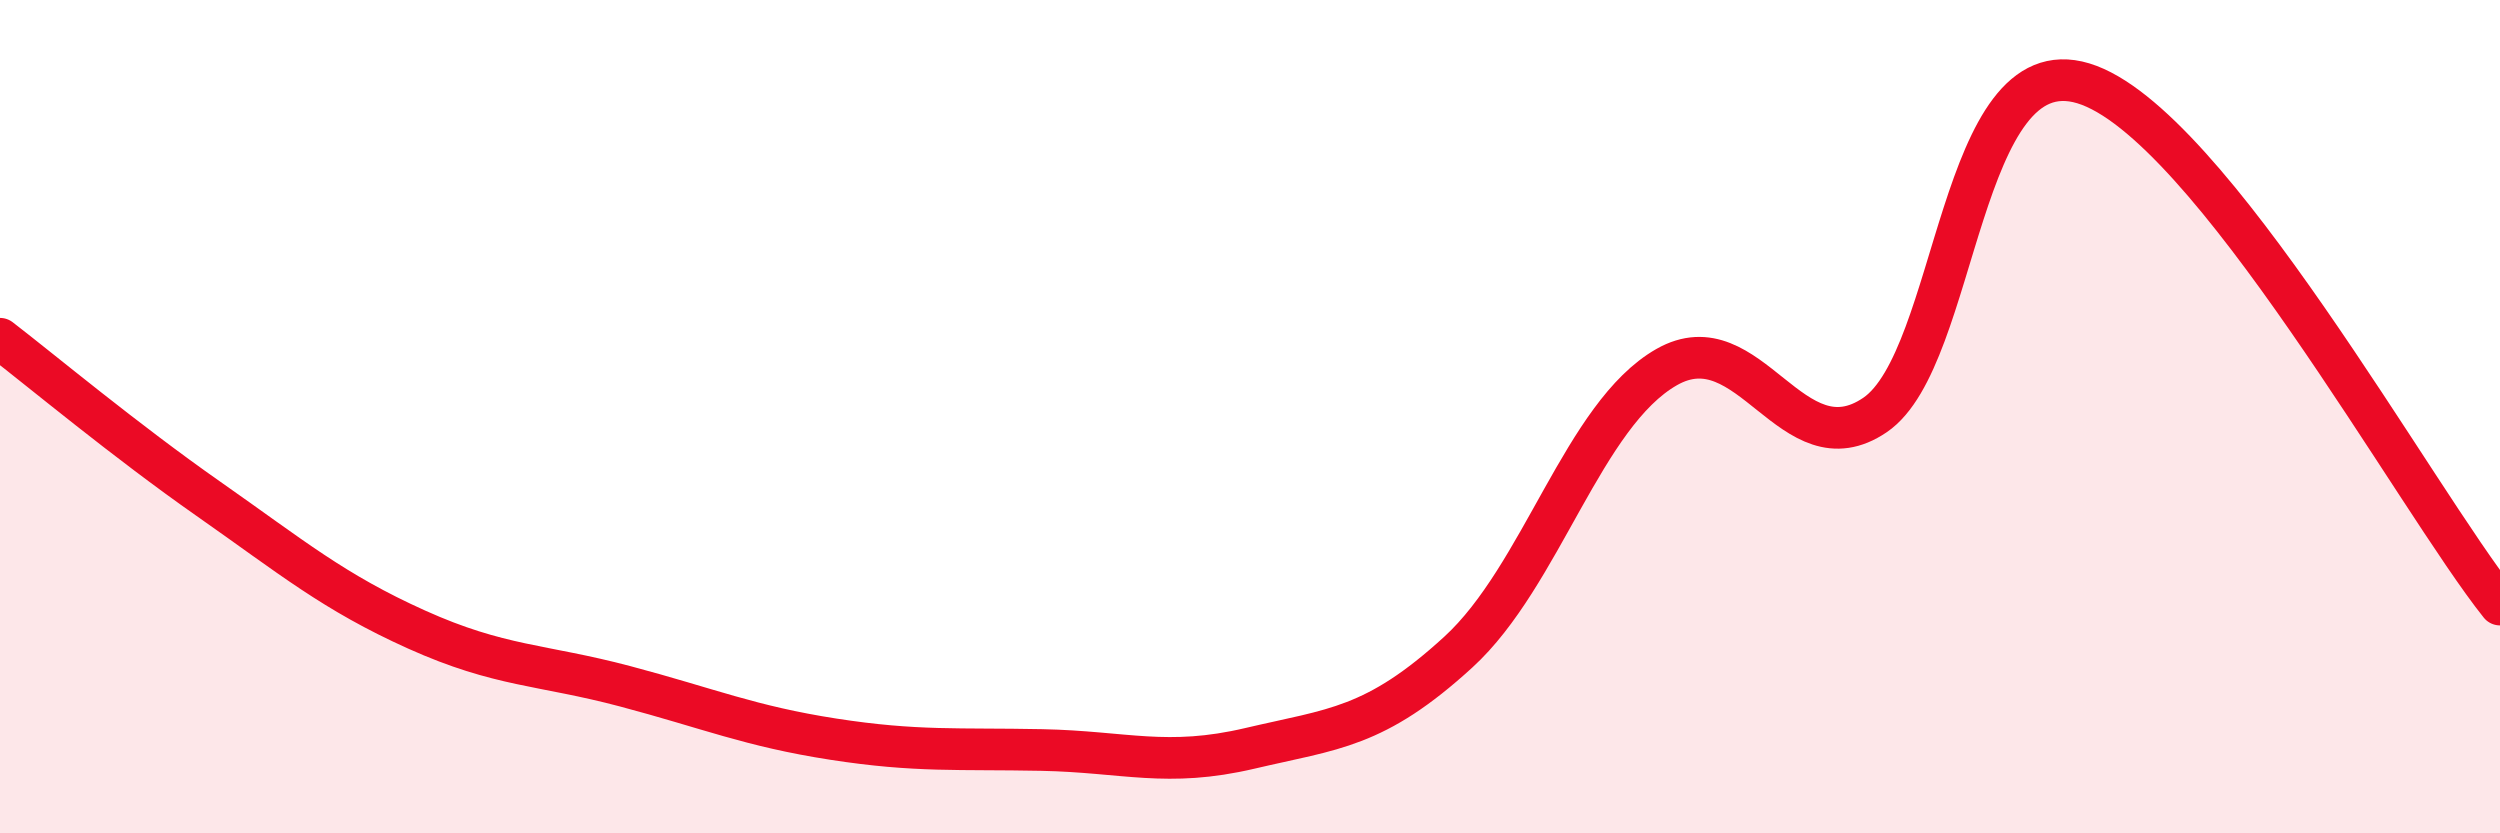
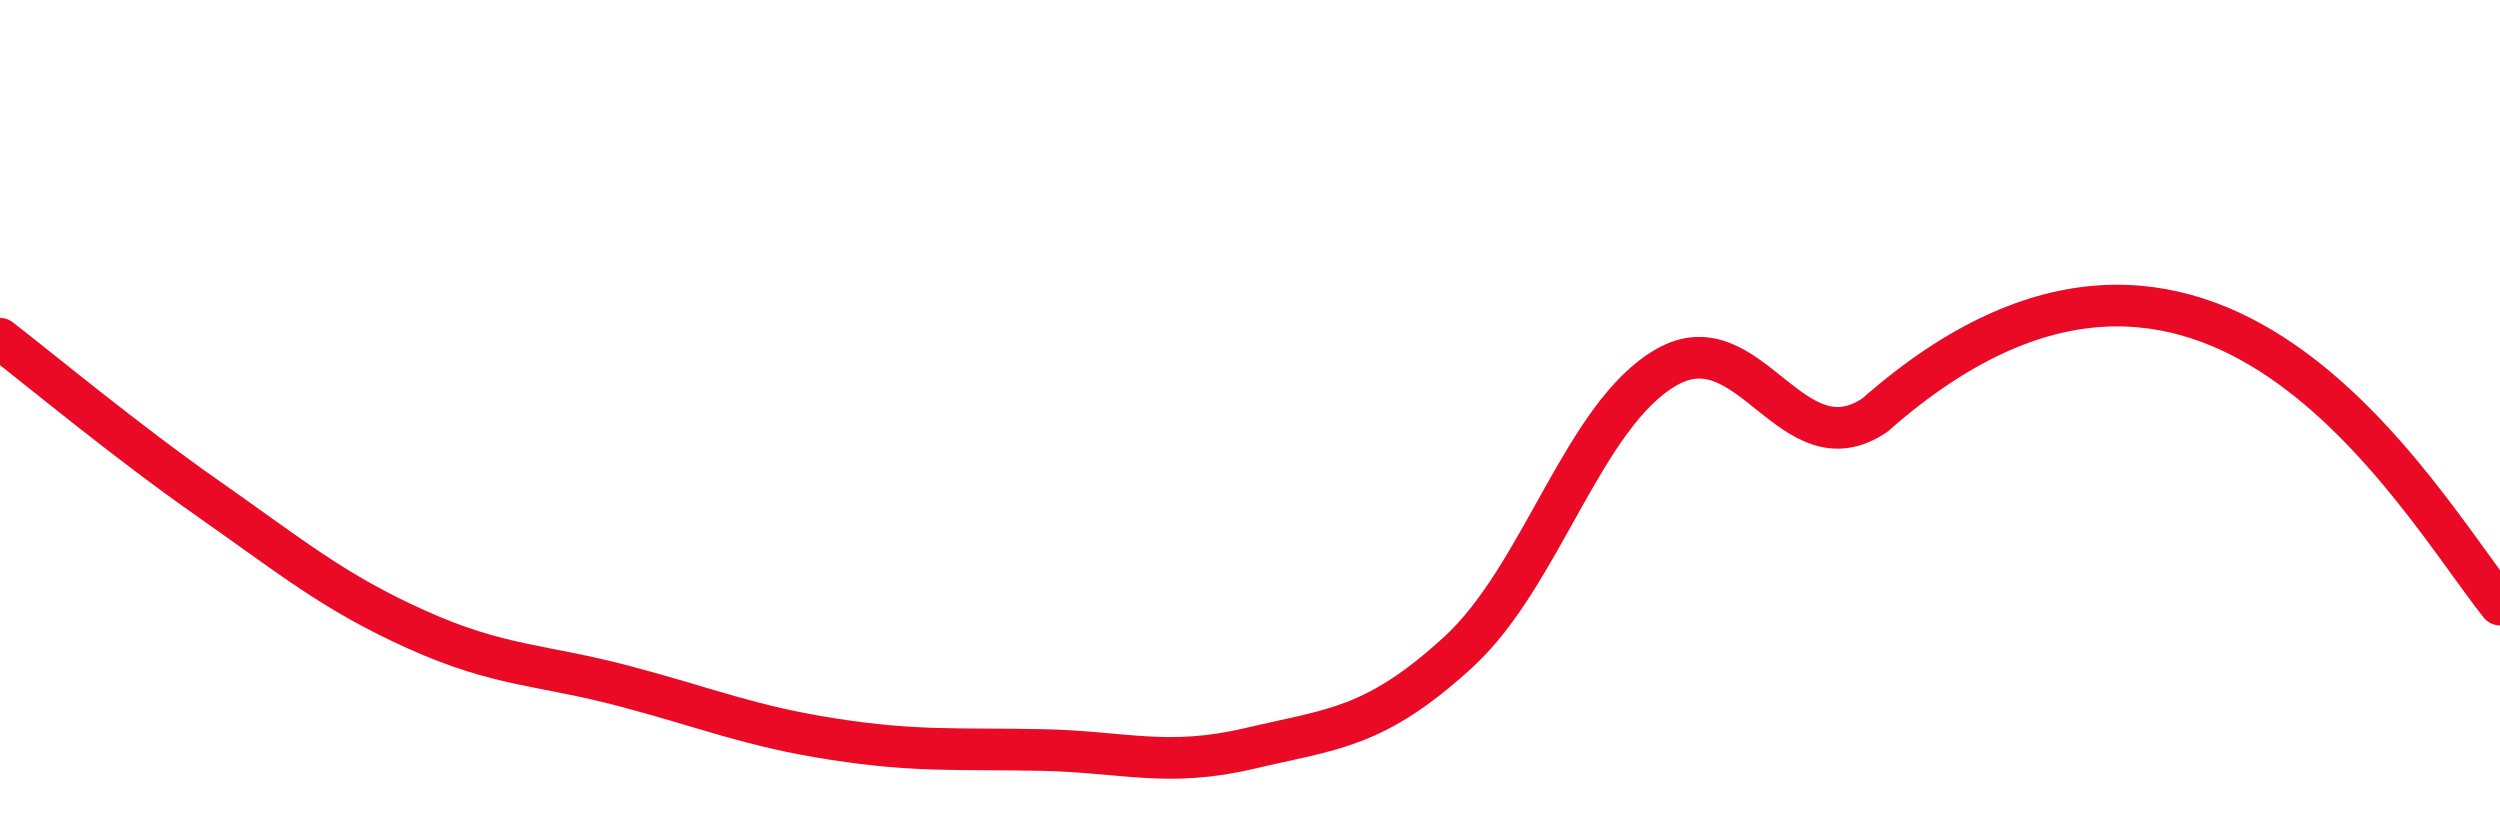
<svg xmlns="http://www.w3.org/2000/svg" width="60" height="20" viewBox="0 0 60 20">
-   <path d="M 0,8.13 C 1,8.9 3,10.57 5,11.97 C 7,13.37 8,14.21 10,15.11 C 12,16.01 13,15.94 15,16.47 C 17,17 18,17.43 20,17.74 C 22,18.05 23,17.96 25,18 C 27,18.04 28,18.43 30,17.96 C 32,17.49 33,17.48 35,15.65 C 37,13.82 38,9.95 40,8.81 C 42,7.67 43,11.32 45,9.96 C 47,8.6 47,1.09 50,2 C 53,2.91 58,12.01 60,14.51L60 20L0 20Z" fill="#EB0A25" opacity="0.1" stroke-linecap="round" stroke-linejoin="round" />
-   <path d="M 0,8.13 C 1,8.9 3,10.57 5,11.97 C 7,13.37 8,14.21 10,15.11 C 12,16.01 13,15.94 15,16.47 C 17,17 18,17.43 20,17.74 C 22,18.05 23,17.96 25,18 C 27,18.04 28,18.43 30,17.96 C 32,17.49 33,17.48 35,15.65 C 37,13.82 38,9.95 40,8.81 C 42,7.67 43,11.32 45,9.96 C 47,8.6 47,1.09 50,2 C 53,2.91 58,12.01 60,14.51" stroke="#EB0A25" stroke-width="1" fill="none" stroke-linecap="round" stroke-linejoin="round" />
+   <path d="M 0,8.13 C 1,8.9 3,10.57 5,11.97 C 7,13.37 8,14.21 10,15.11 C 12,16.01 13,15.94 15,16.47 C 17,17 18,17.43 20,17.74 C 22,18.05 23,17.96 25,18 C 27,18.04 28,18.43 30,17.96 C 32,17.49 33,17.48 35,15.65 C 37,13.82 38,9.95 40,8.81 C 42,7.67 43,11.32 45,9.96 C 53,2.91 58,12.01 60,14.51" stroke="#EB0A25" stroke-width="1" fill="none" stroke-linecap="round" stroke-linejoin="round" />
</svg>